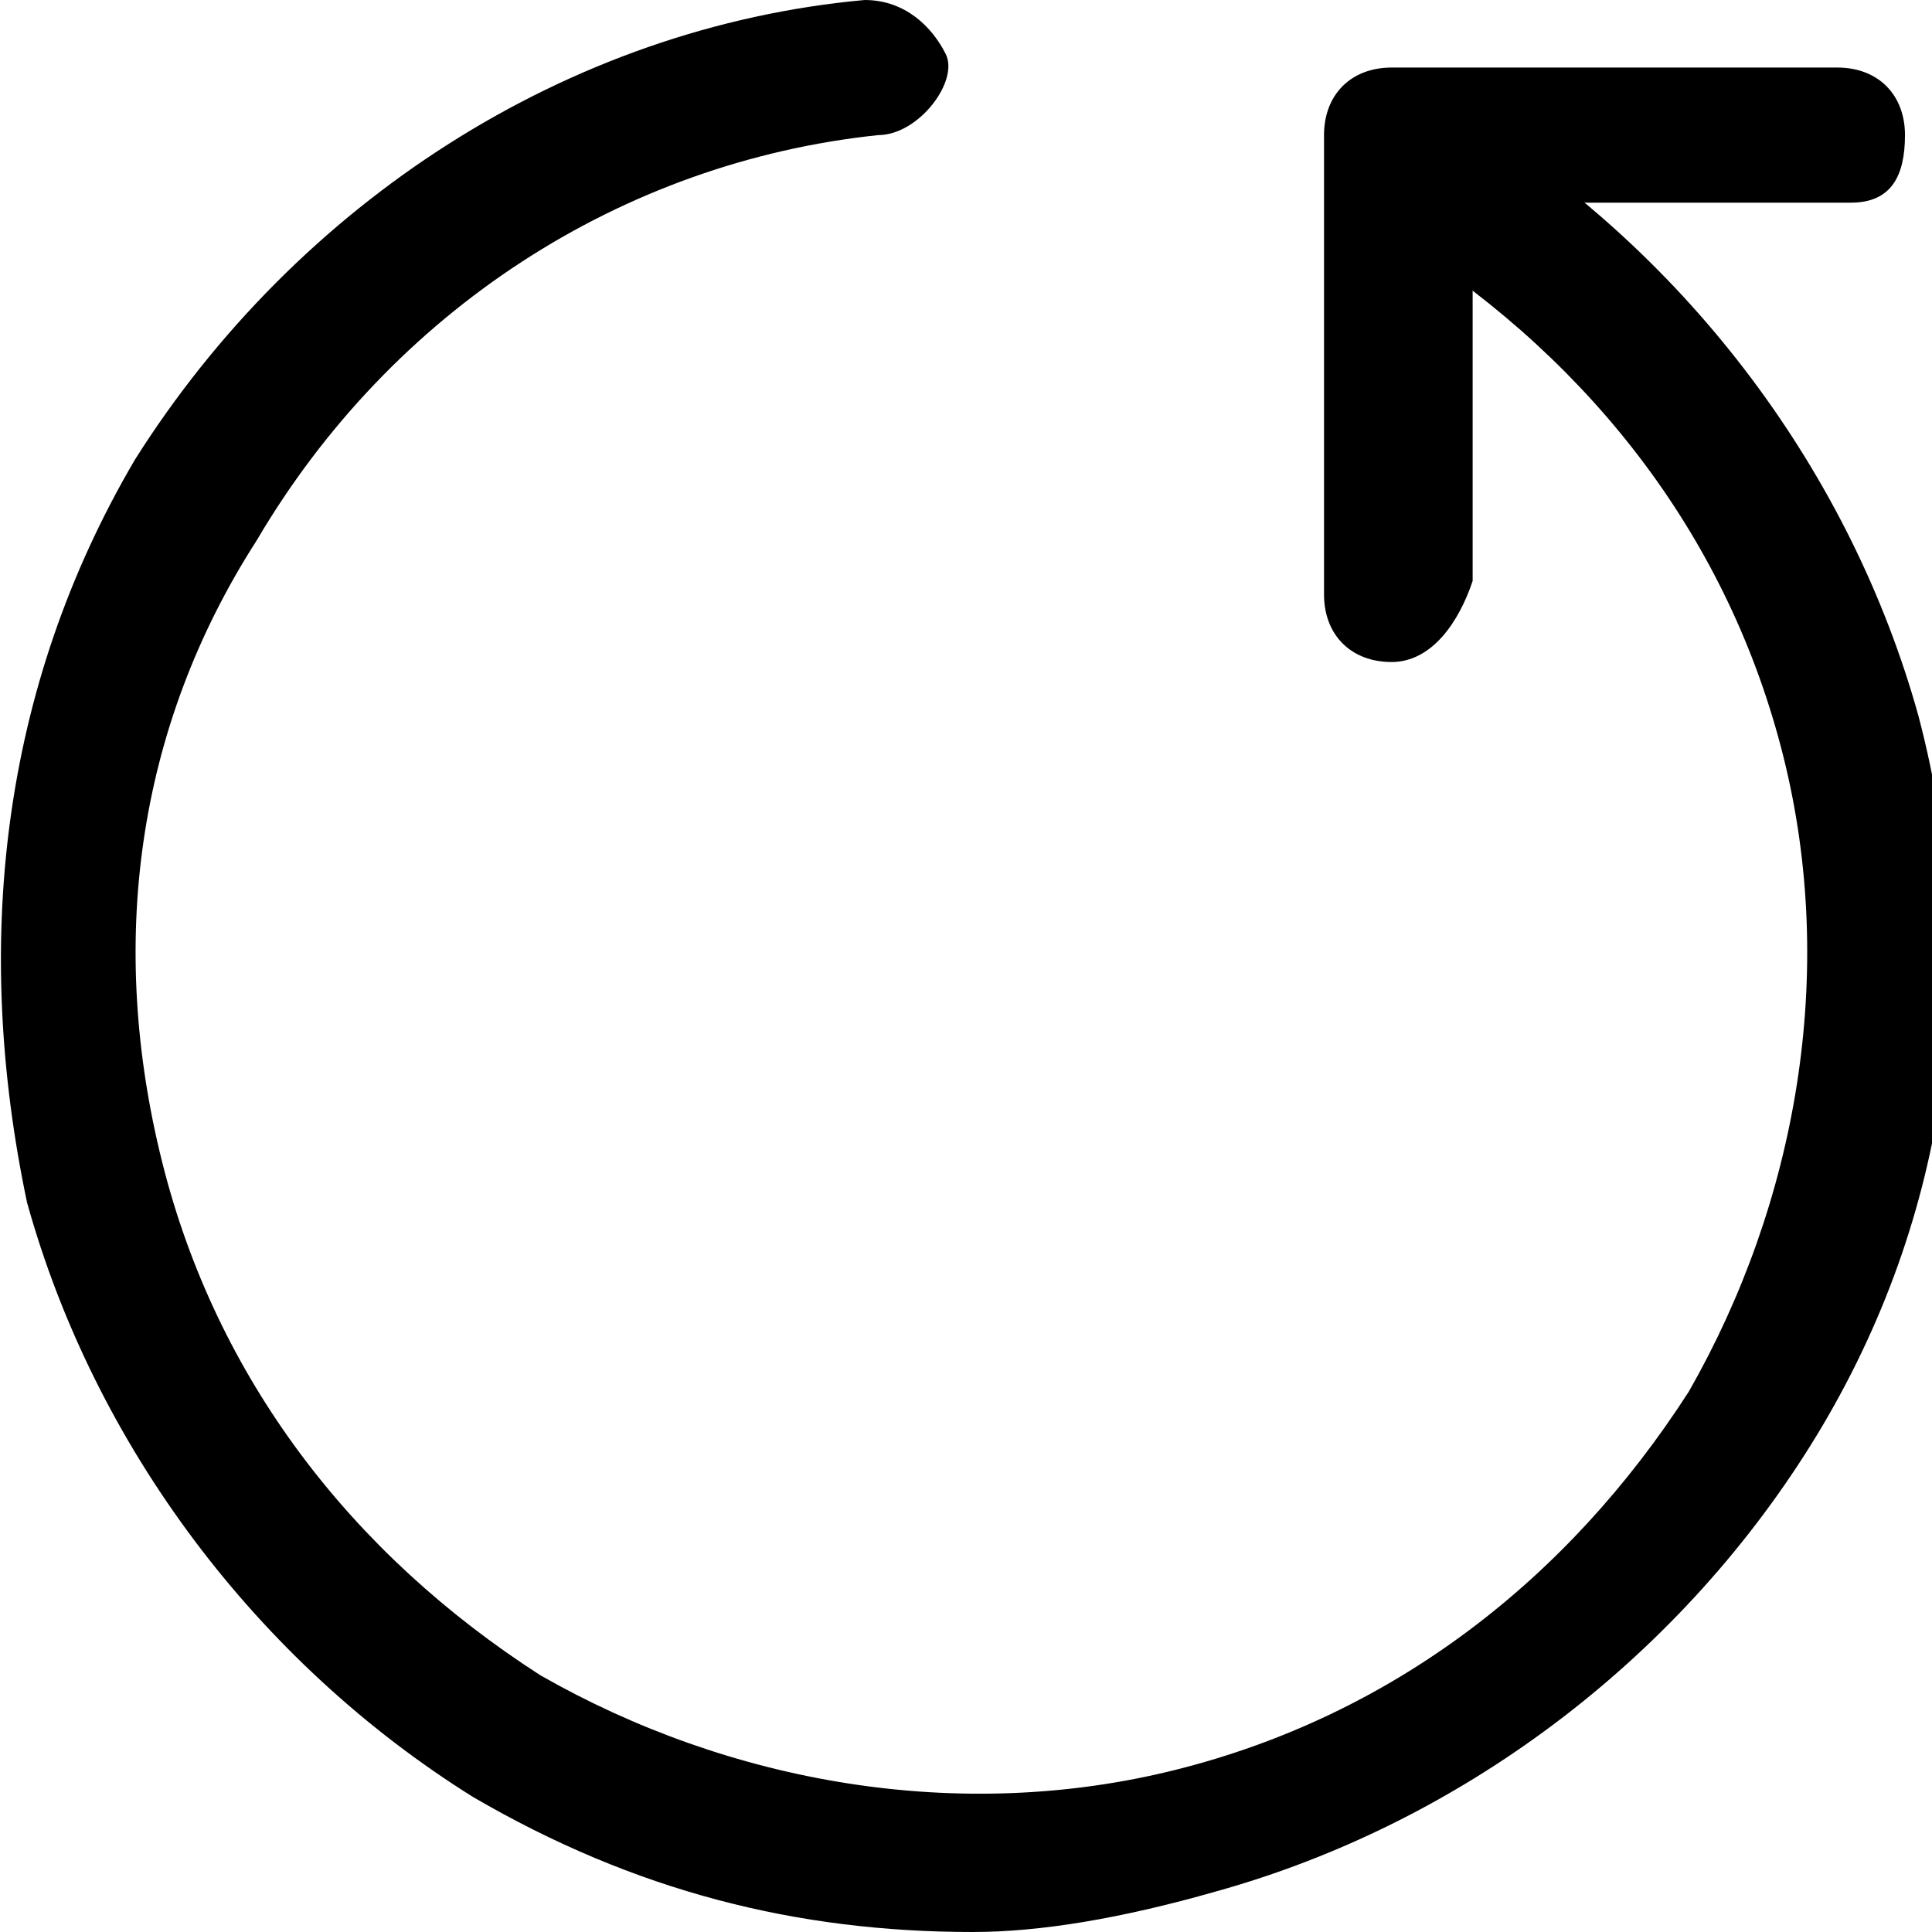
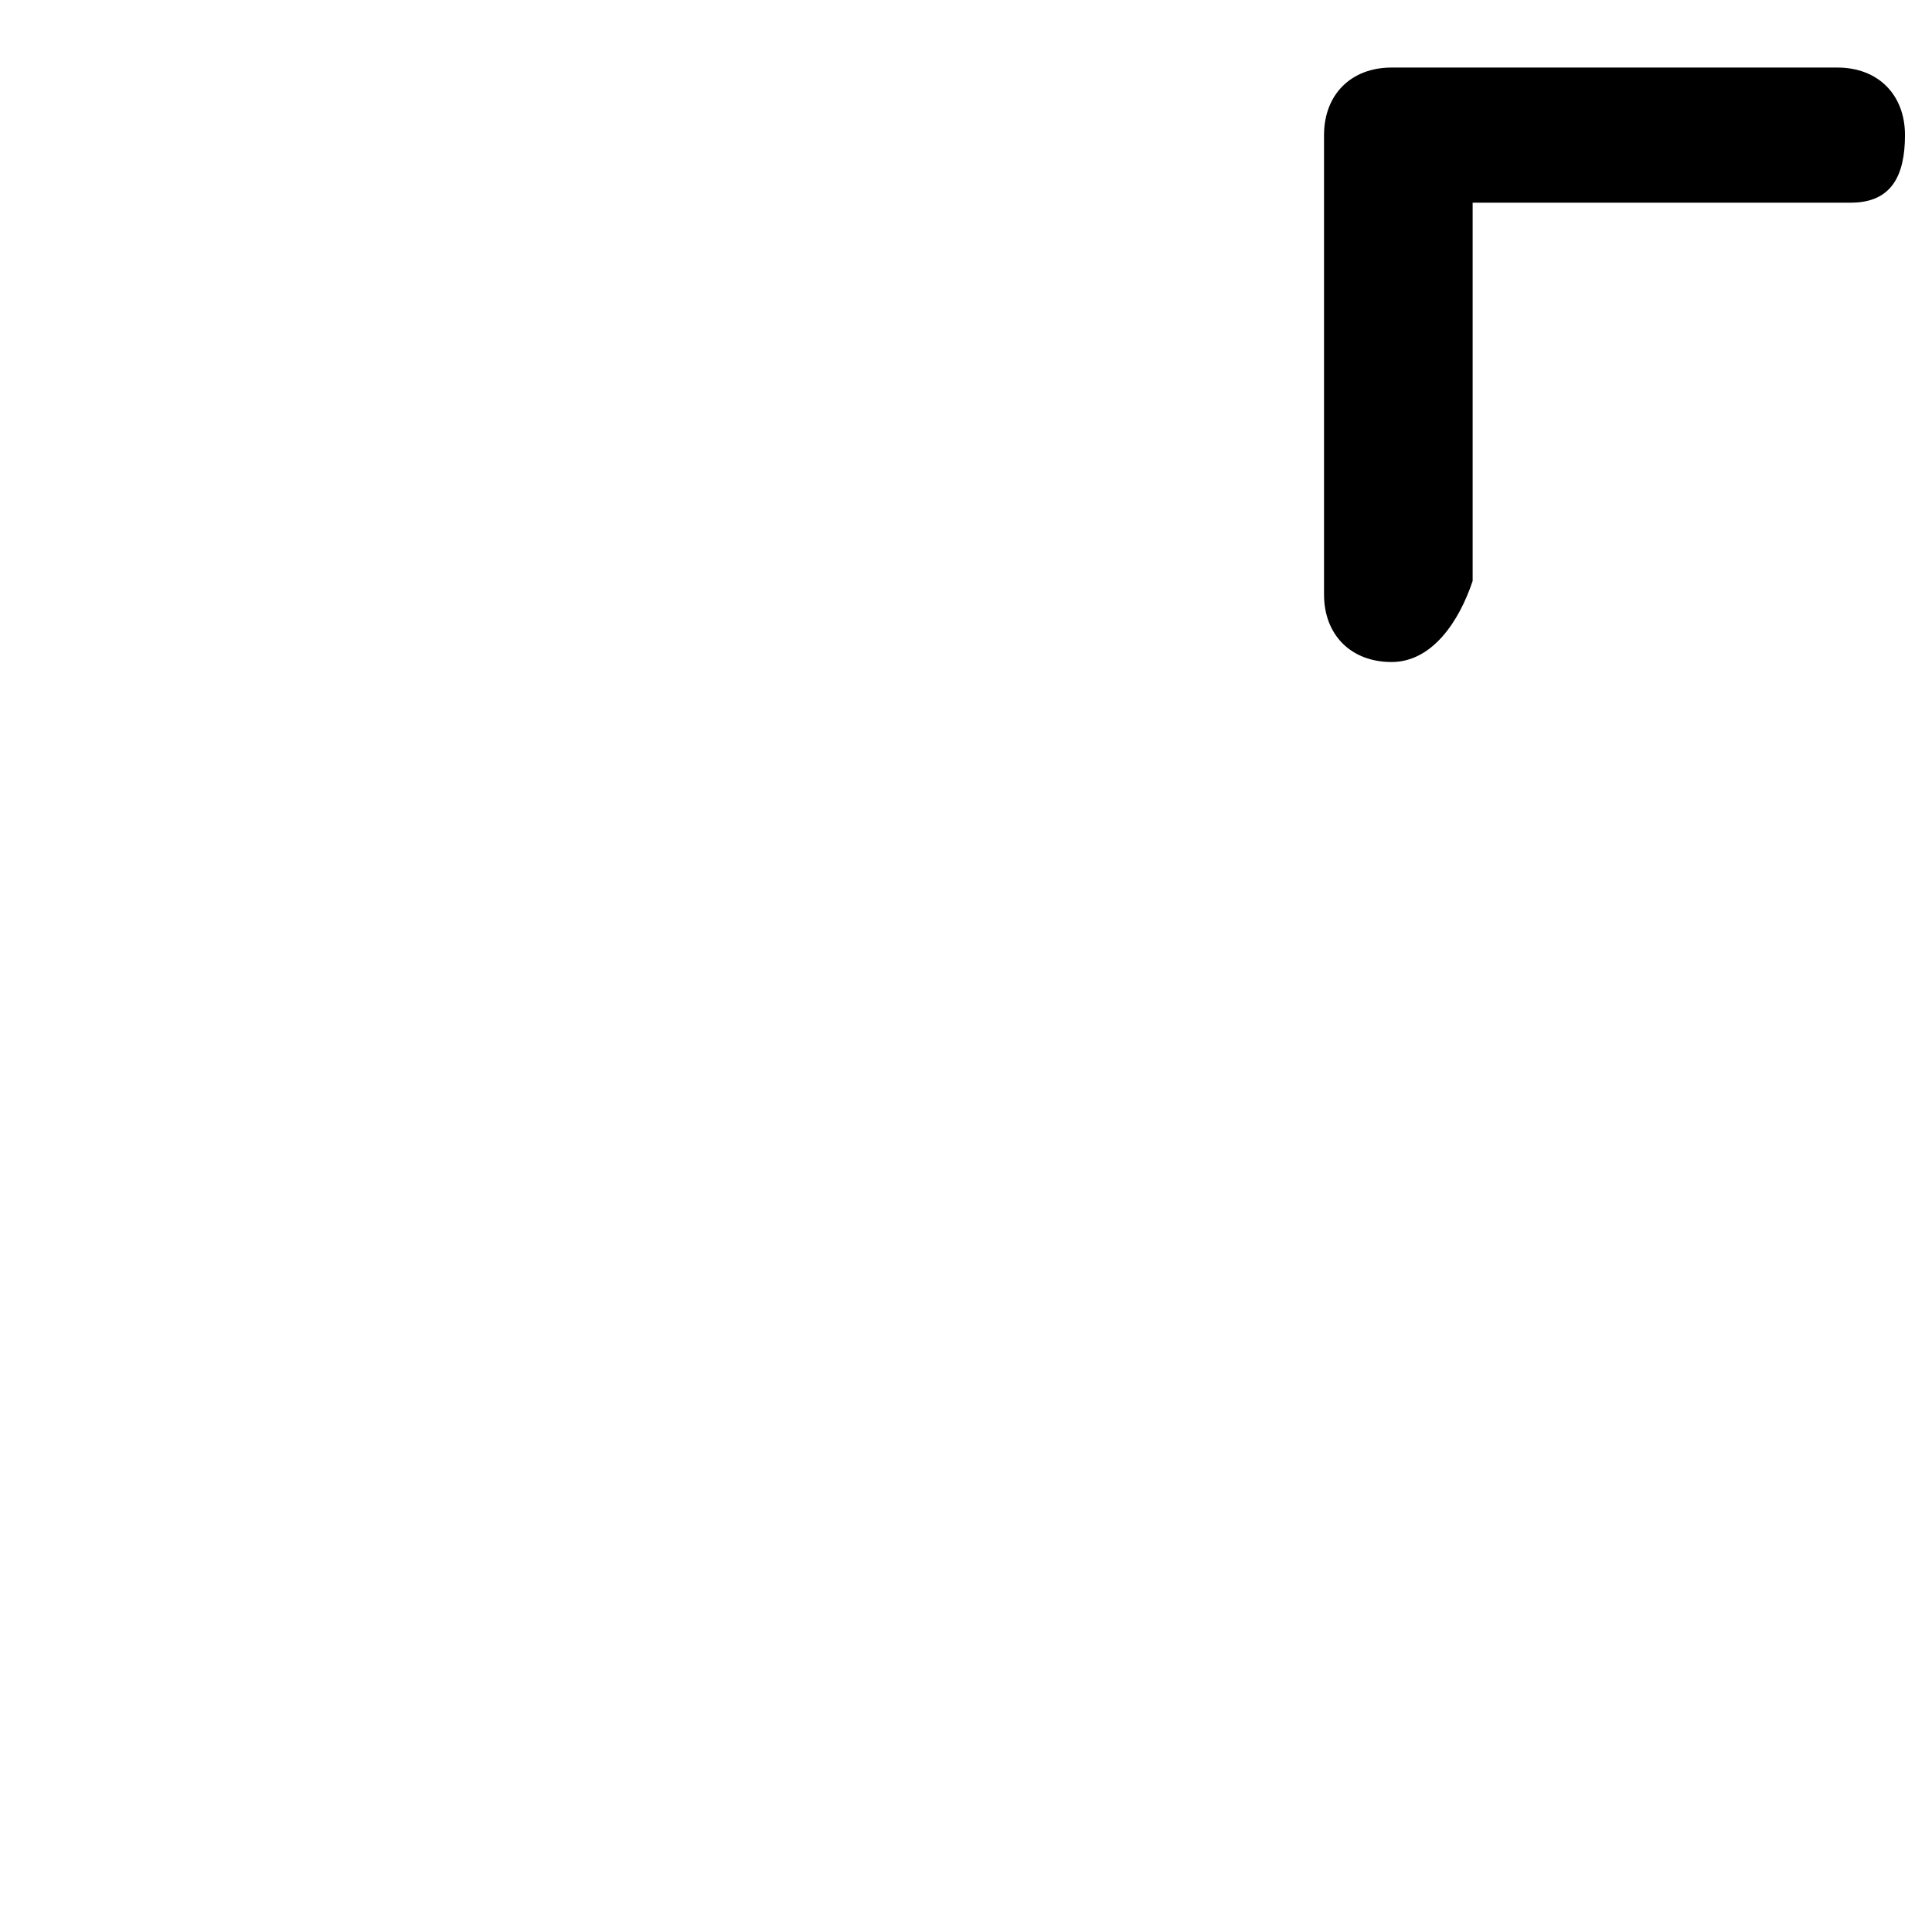
<svg xmlns="http://www.w3.org/2000/svg" version="1.1" id="Layer_1" x="0px" y="0px" viewBox="0 0 14.3 14.3" style="enable-background:new 0 0 14.3 14.3;" xml:space="preserve">
  <title>destroy_session</title>
  <g>
-     <path d="M7.2,14.3c-1.3,0-2.5-0.3-3.7-1c-1.6-1-2.8-2.6-3.3-4.4C-0.2,7,0,5.1,1,3.4C2.2,1.5,4.2,0.2,6.4,0c0.3,0,0.5,0.2,0.6,0.4   S6.8,1,6.5,1C4.6,1.2,2.9,2.3,1.9,4C1,5.4,0.8,7,1.2,8.6s1.4,2.9,2.8,3.8c1.4,0.8,3.1,1.1,4.7,0.7c1.6-0.4,2.9-1.4,3.8-2.8   c0.8-1.4,1.1-3.1,0.7-4.7c-0.4-1.6-1.4-2.9-2.8-3.8c-0.2-0.1-0.3-0.4-0.2-0.7c0.1-0.2,0.5-0.3,0.7-0.2c1.6,1,2.8,2.6,3.3,4.4   c0.5,1.9,0.2,3.8-0.8,5.4c-1,1.6-2.6,2.8-4.4,3.3C8.3,14.2,7.7,14.3,7.2,14.3z" />
-   </g>
+     </g>
  <g>
    <path d="M10.3,4.9c-0.3,0-0.5-0.2-0.5-0.5V1c0-0.3,0.2-0.5,0.5-0.5h3.3c0.3,0,0.5,0.2,0.5,0.5S14,1.5,13.7,1.5h-2.8v2.8   C10.8,4.6,10.6,4.9,10.3,4.9z" />
  </g>
</svg>